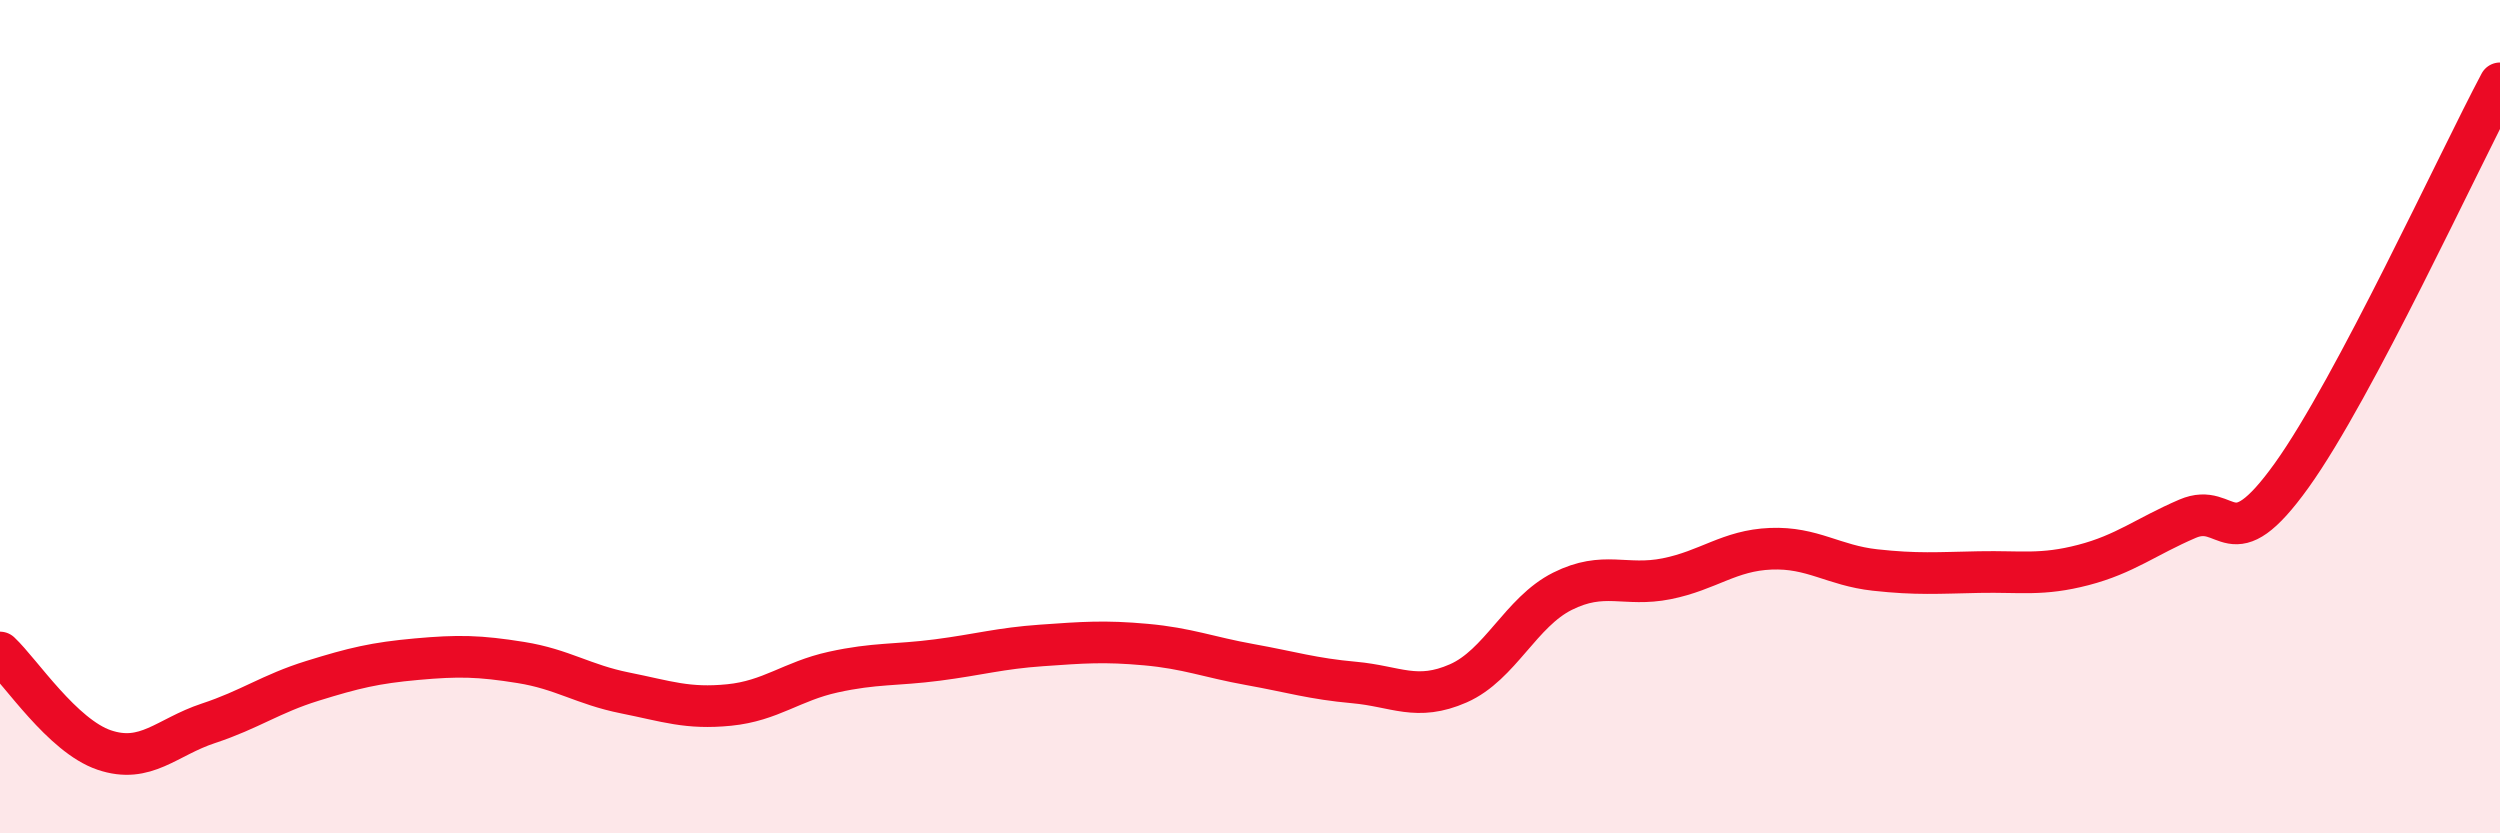
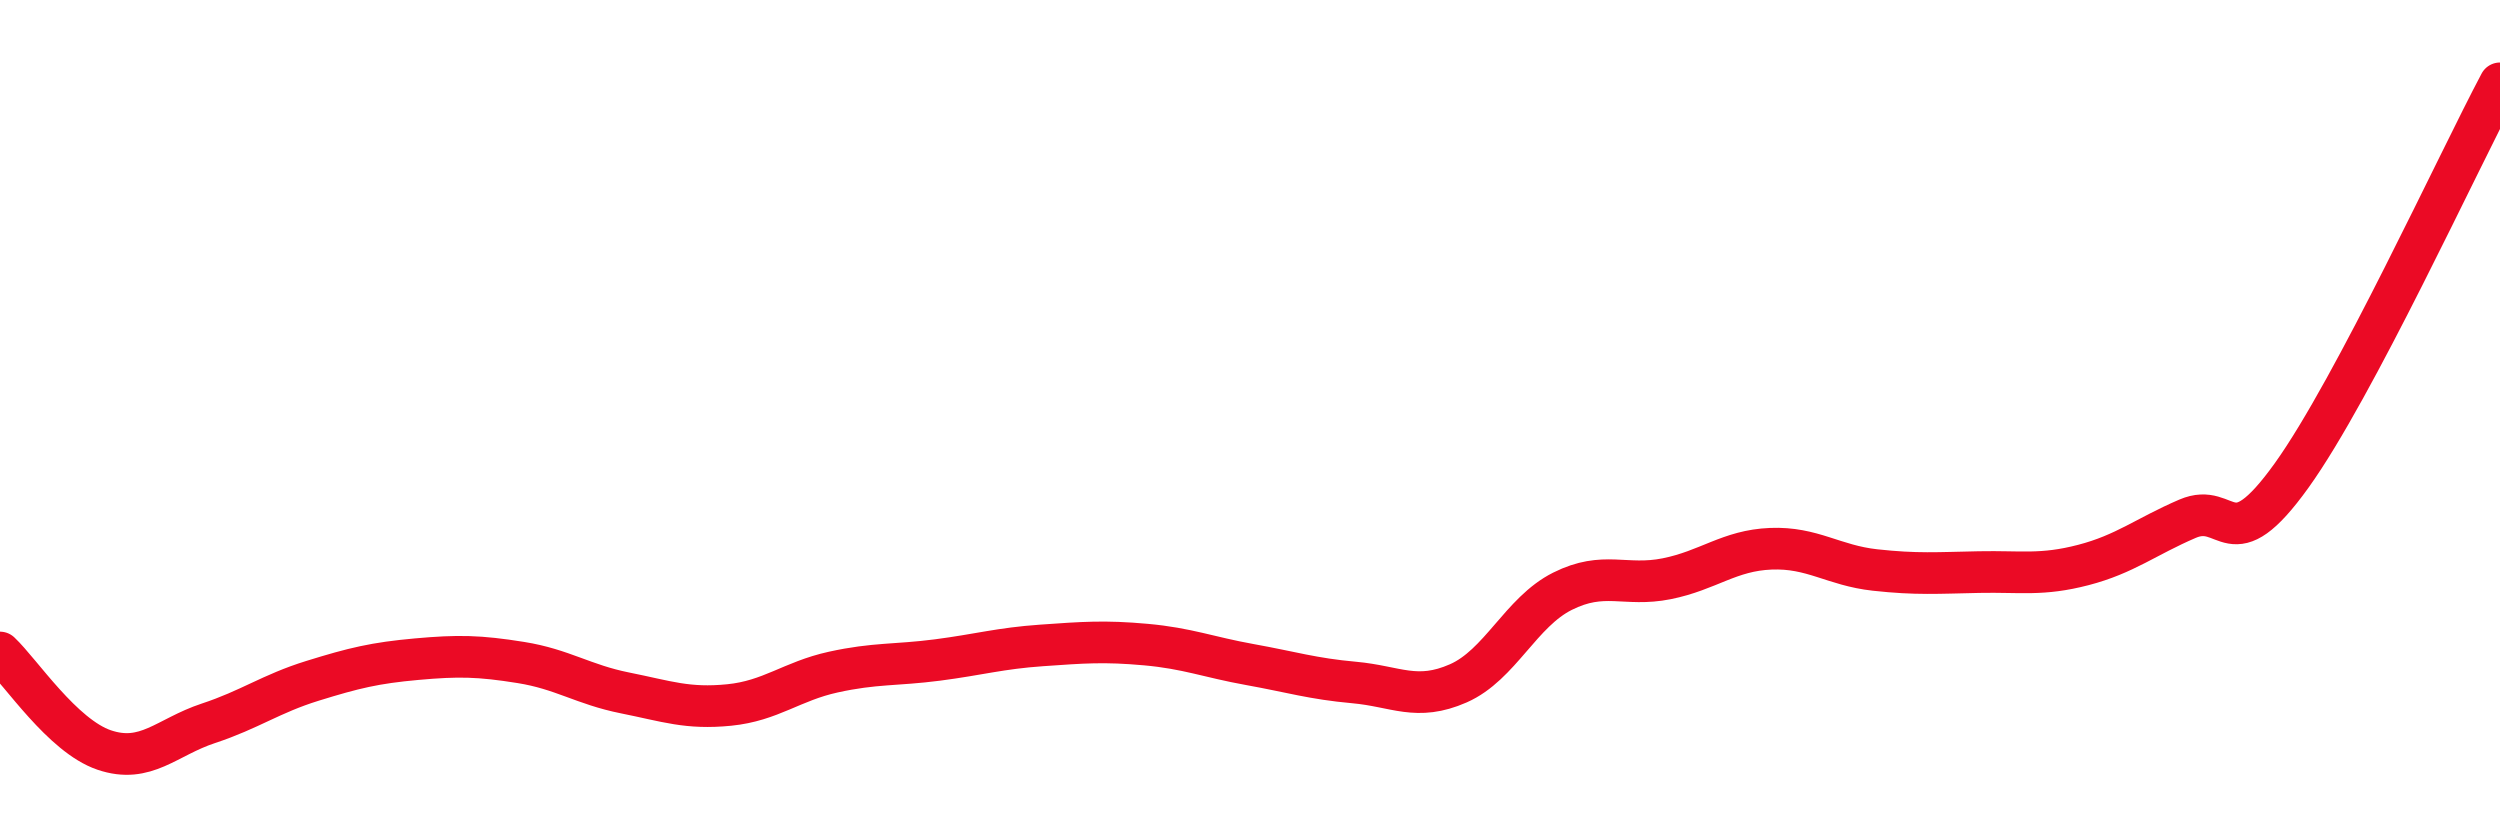
<svg xmlns="http://www.w3.org/2000/svg" width="60" height="20" viewBox="0 0 60 20">
-   <path d="M 0,15.66 C 0.5,16.13 1.5,17.66 2.5,18 C 3.5,18.34 4,17.69 5,17.36 C 6,17.03 6.5,16.65 7.5,16.34 C 8.5,16.03 9,15.91 10,15.82 C 11,15.73 11.5,15.74 12.5,15.9 C 13.5,16.06 14,16.43 15,16.63 C 16,16.83 16.5,17.02 17.5,16.92 C 18.5,16.82 19,16.35 20,16.13 C 21,15.91 21.5,15.97 22.5,15.84 C 23.5,15.71 24,15.56 25,15.49 C 26,15.42 26.5,15.38 27.5,15.47 C 28.5,15.56 29,15.77 30,15.95 C 31,16.13 31.5,16.29 32.5,16.38 C 33.5,16.47 34,16.84 35,16.4 C 36,15.96 36.5,14.69 37.5,14.19 C 38.5,13.69 39,14.09 40,13.89 C 41,13.69 41.5,13.21 42.5,13.17 C 43.5,13.13 44,13.57 45,13.68 C 46,13.79 46.5,13.75 47.5,13.73 C 48.5,13.71 49,13.82 50,13.56 C 51,13.3 51.5,12.88 52.5,12.45 C 53.5,12.02 53.5,13.5 55,11.41 C 56.5,9.32 59,3.88 60,2L60 20L0 20Z" fill="#EB0A25" opacity="0.1" stroke-linecap="round" stroke-linejoin="round" />
  <path d="M 0,15.66 C 0.5,16.13 1.5,17.66 2.5,18 C 3.5,18.34 4,17.69 5,17.36 C 6,17.03 6.5,16.65 7.5,16.34 C 8.5,16.03 9,15.91 10,15.82 C 11,15.73 11.5,15.74 12.5,15.9 C 13.5,16.06 14,16.43 15,16.63 C 16,16.83 16.5,17.02 17.5,16.92 C 18.5,16.82 19,16.35 20,16.13 C 21,15.91 21.5,15.97 22.5,15.84 C 23.5,15.71 24,15.56 25,15.49 C 26,15.42 26.5,15.38 27.5,15.47 C 28.5,15.56 29,15.77 30,15.95 C 31,16.13 31.5,16.29 32.5,16.38 C 33.5,16.47 34,16.84 35,16.4 C 36,15.96 36.5,14.69 37.5,14.19 C 38.5,13.69 39,14.09 40,13.89 C 41,13.69 41.5,13.21 42.5,13.17 C 43.5,13.13 44,13.57 45,13.68 C 46,13.79 46.5,13.75 47.5,13.73 C 48.5,13.71 49,13.82 50,13.56 C 51,13.3 51.5,12.88 52.5,12.45 C 53.5,12.02 53.5,13.5 55,11.41 C 56.5,9.32 59,3.88 60,2" stroke="#EB0A25" stroke-width="1" fill="none" stroke-linecap="round" stroke-linejoin="round" />
</svg>